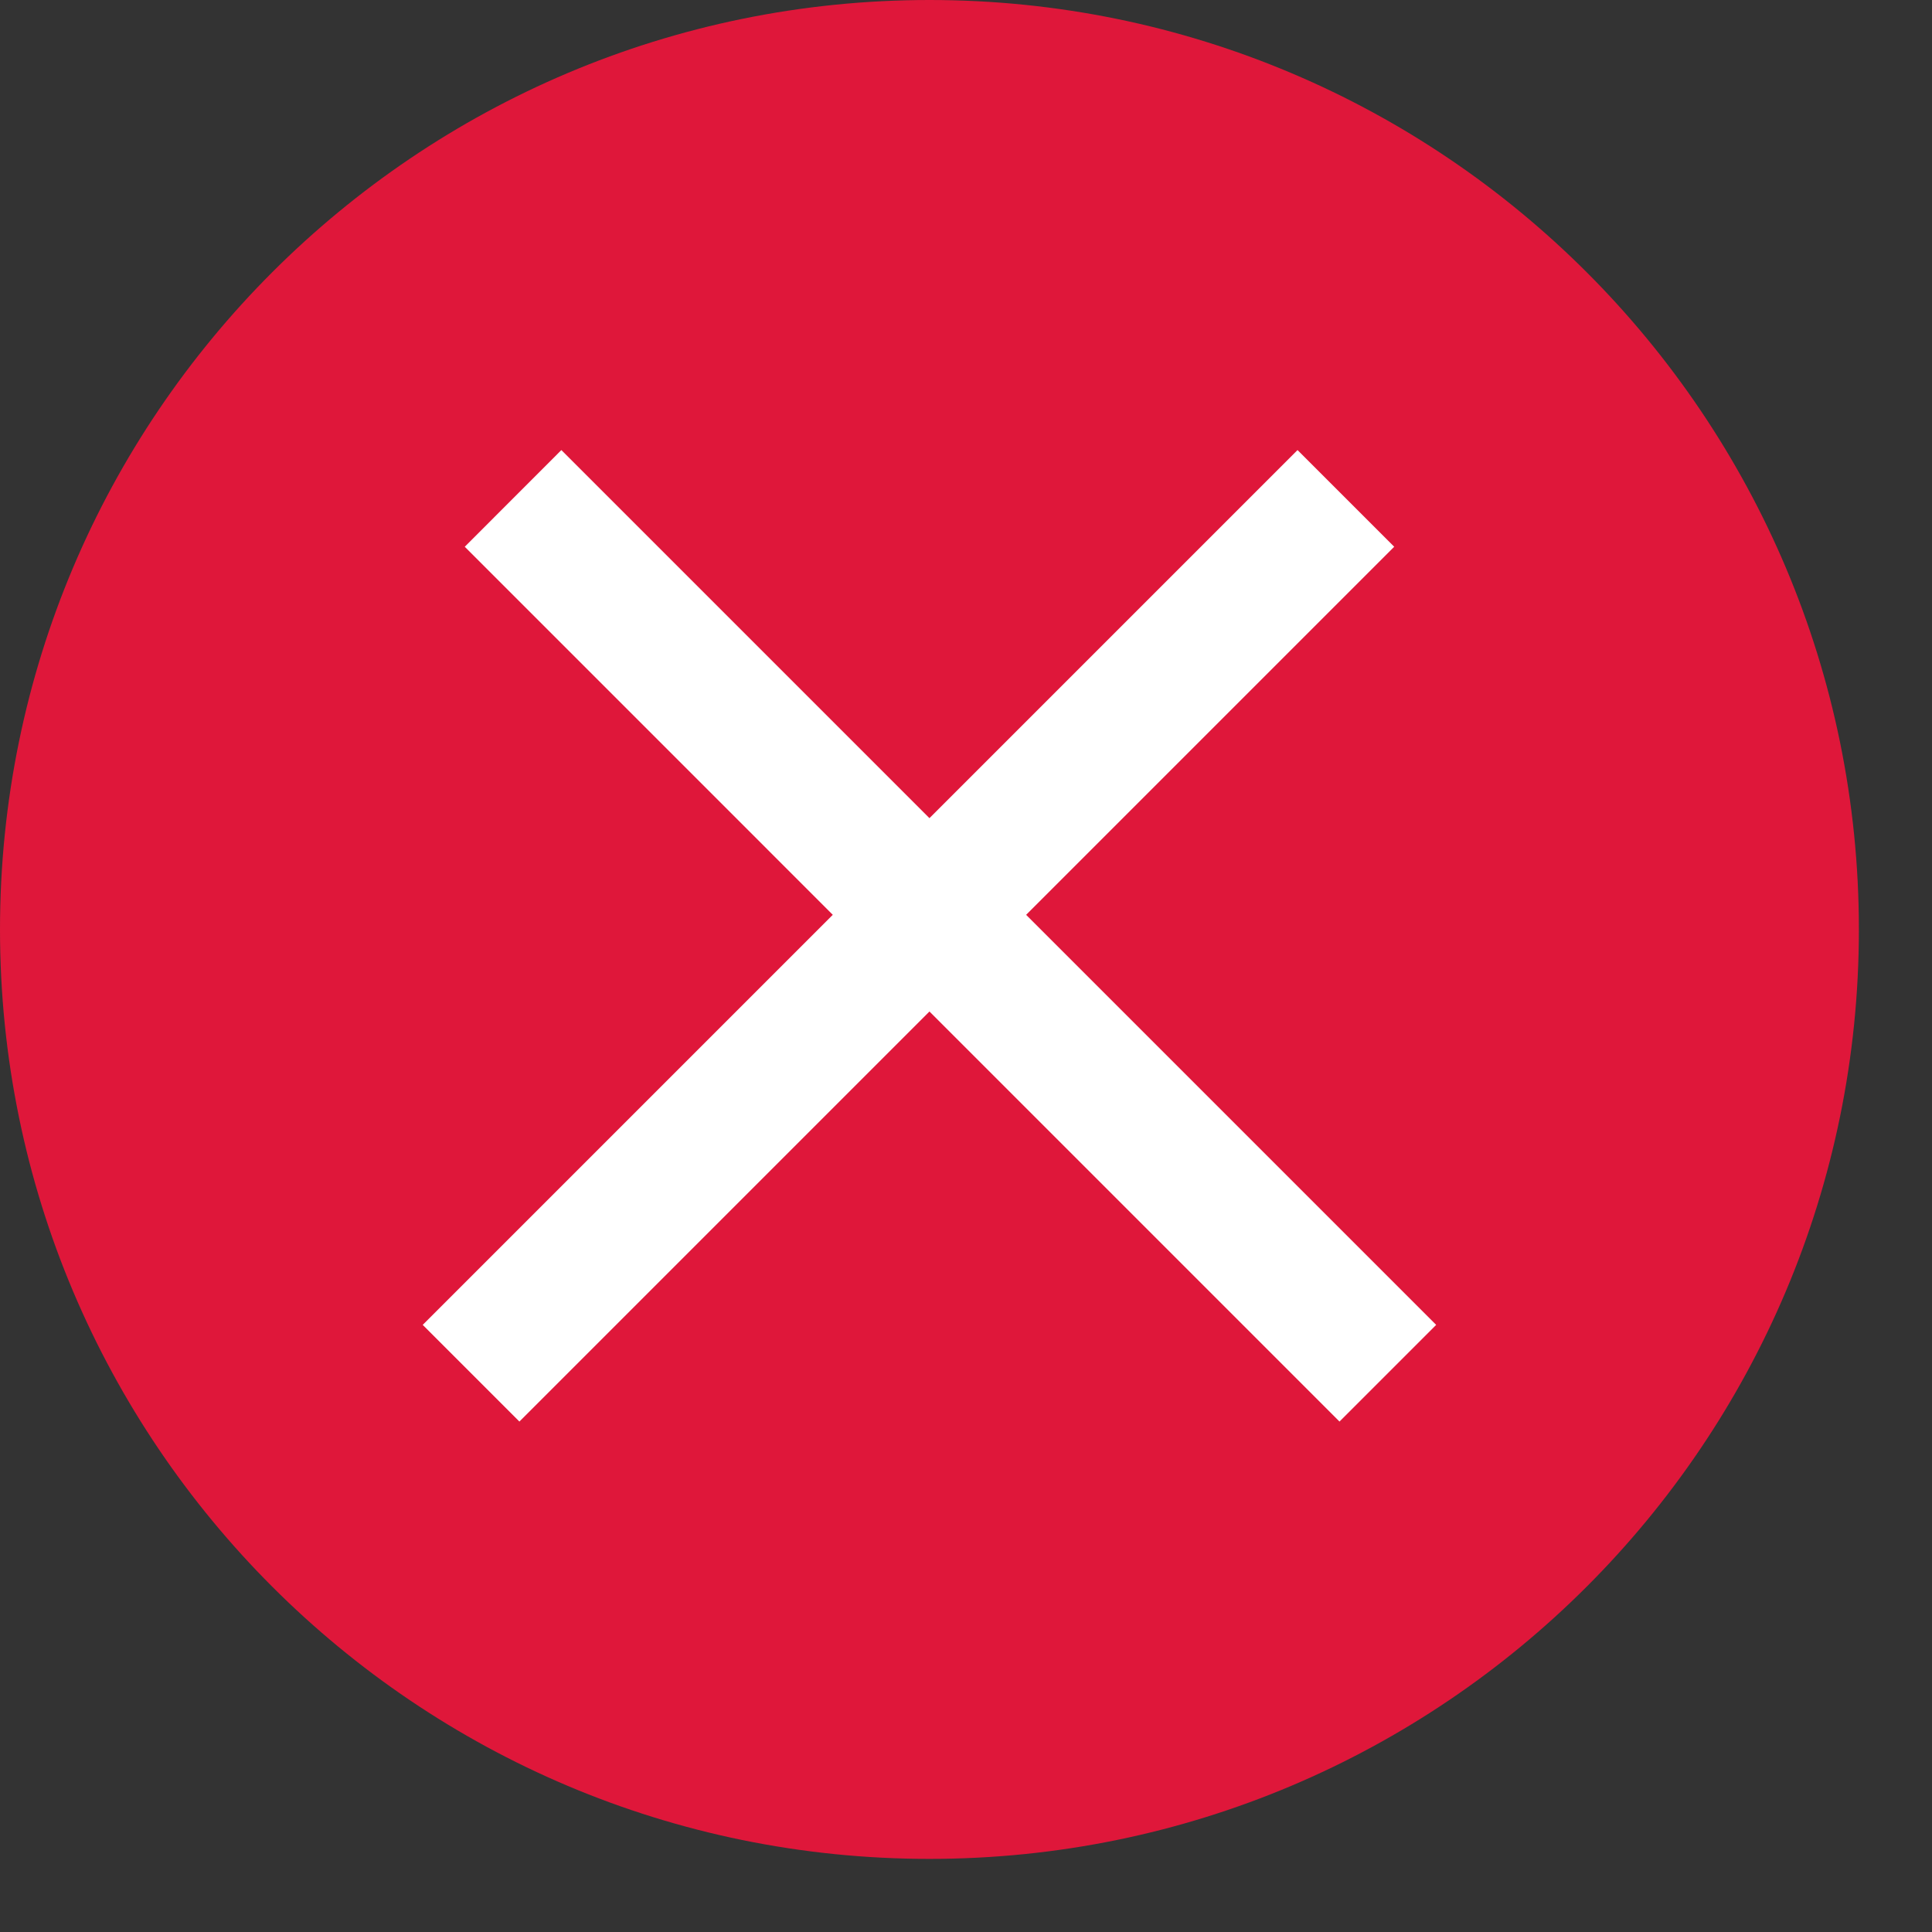
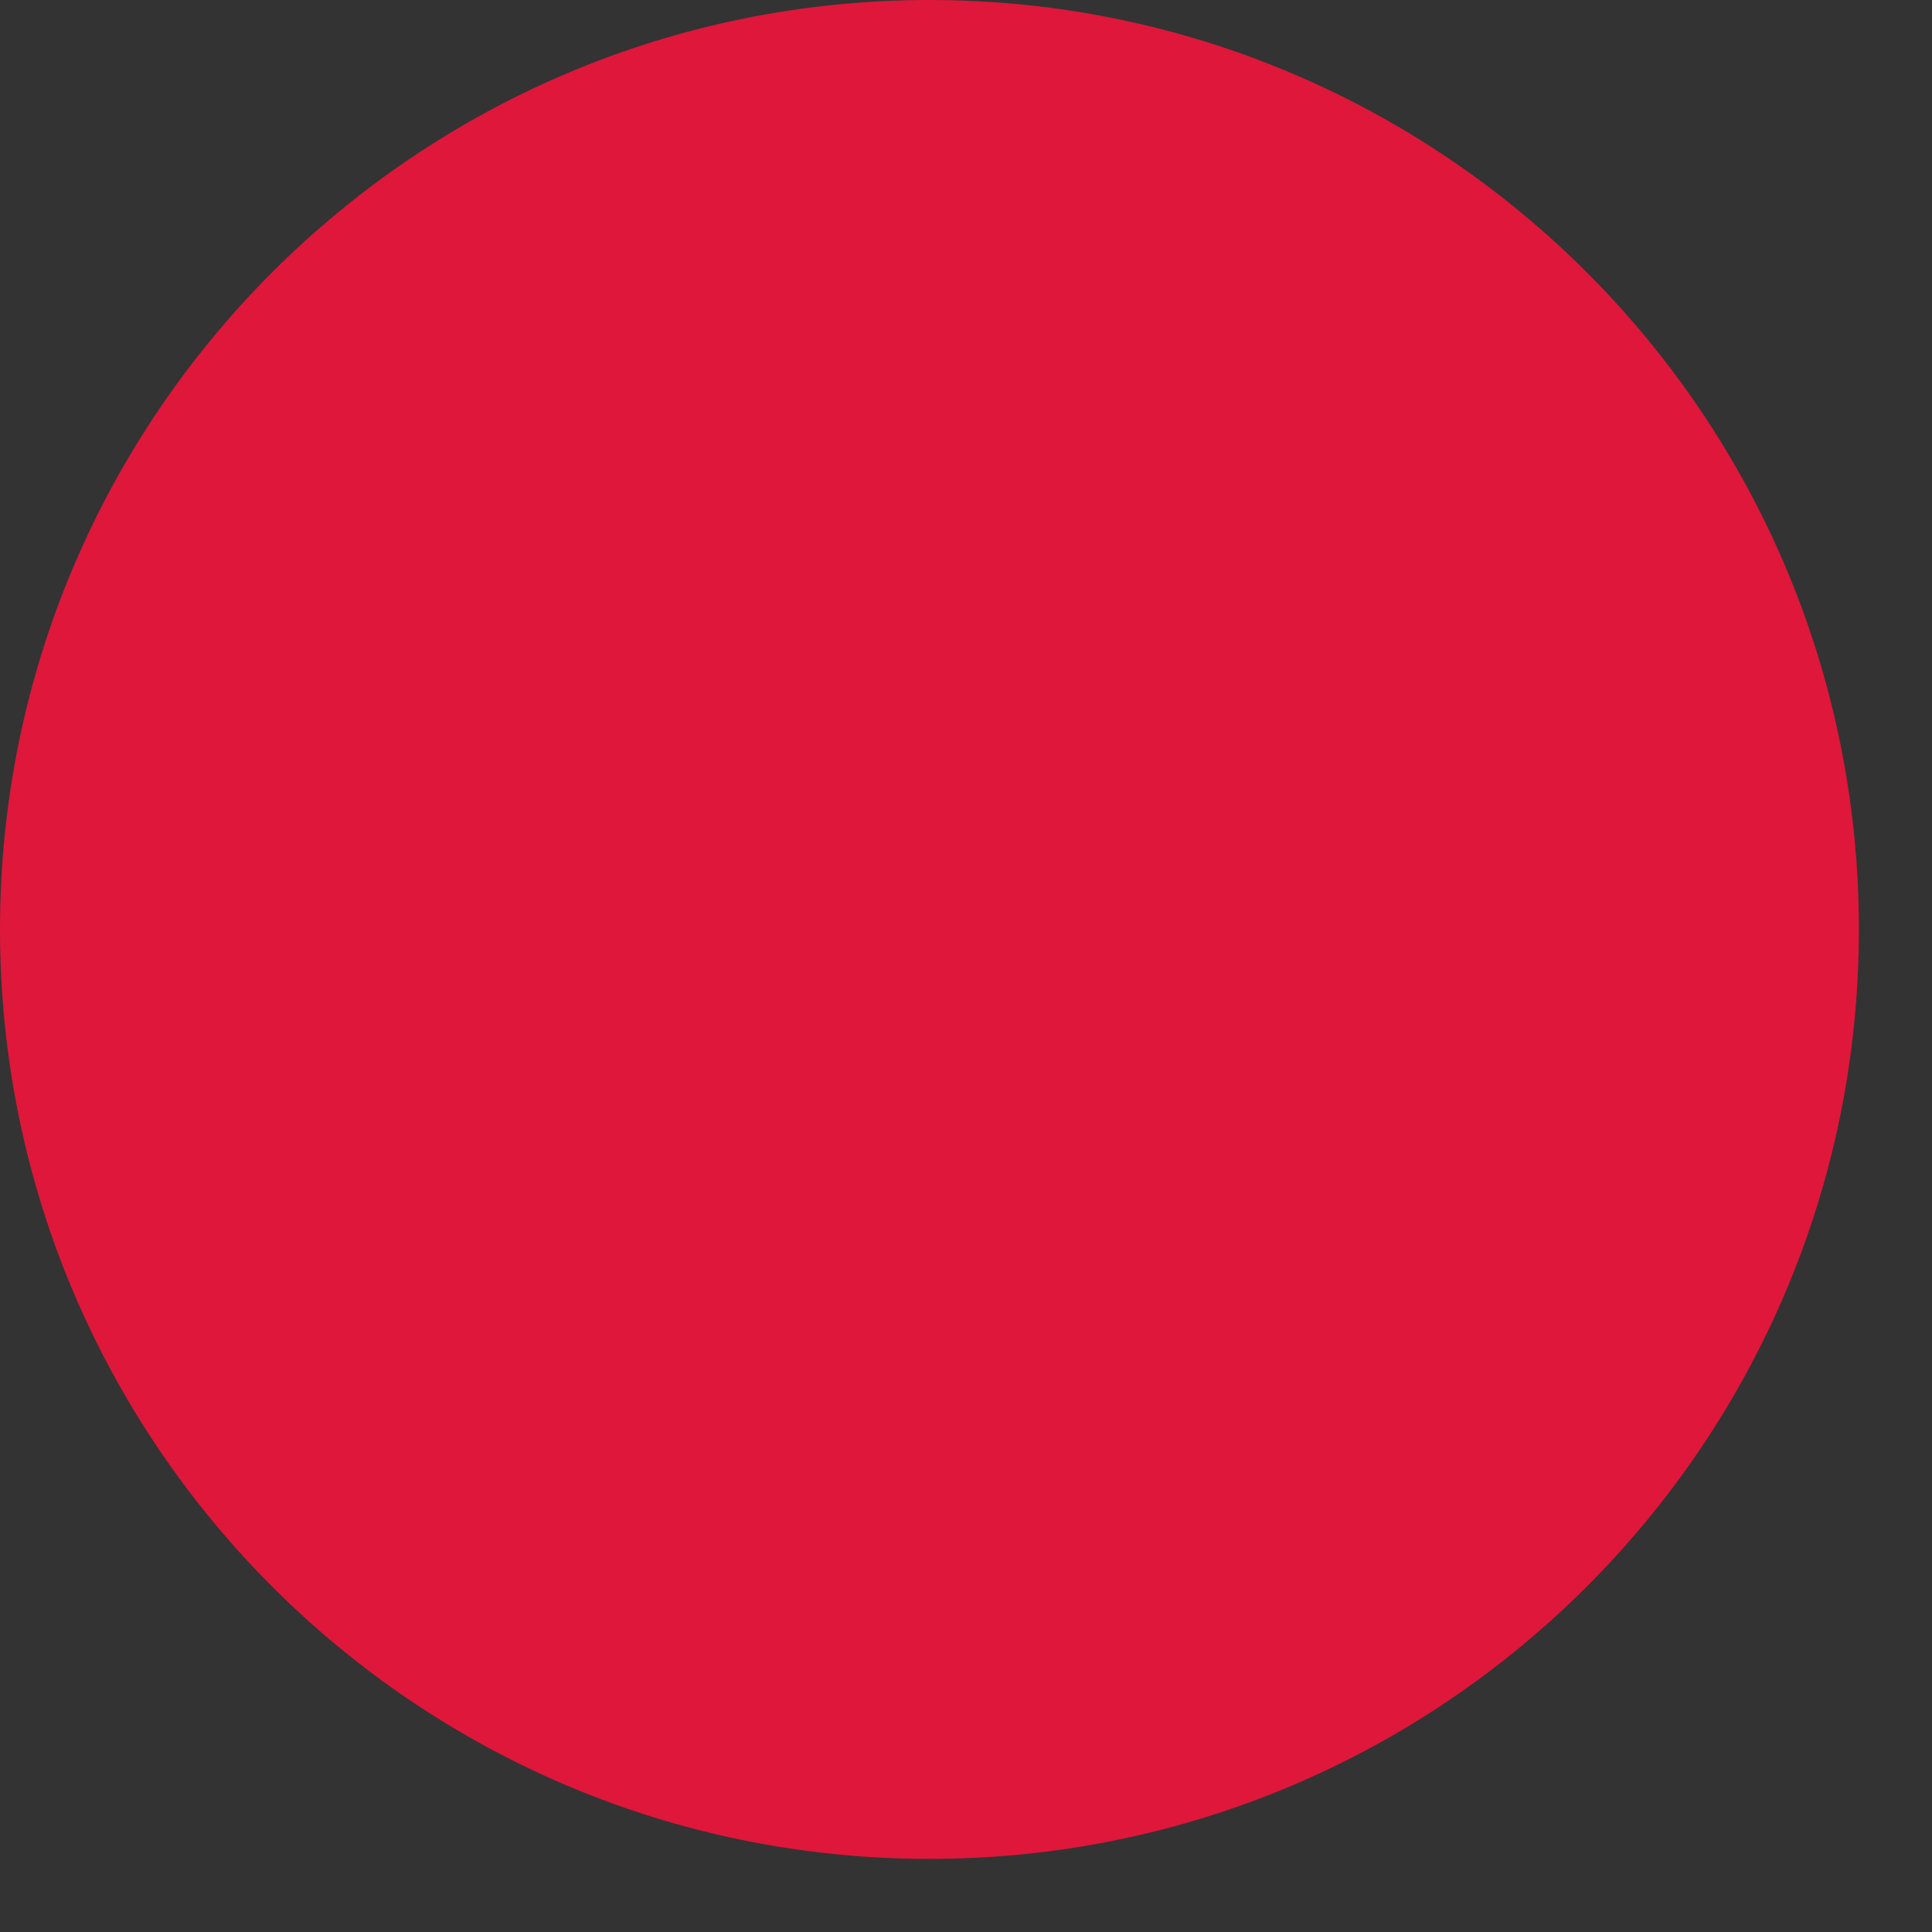
<svg xmlns="http://www.w3.org/2000/svg" width="25" height="25" viewBox="0 0 25 25" fill="none">
  <rect x="0" y="0" width="25" height="25" fill="#333333" stroke="none" />
  <path d="M24.054 12.027C24.054 18.67 18.67 24.054 12.027 24.054C5.385 24.054 0 18.67 0 12.027C0 5.385 5.385 0 12.027 0C18.67 0 24.054 5.385 24.054 12.027Z" fill="#DF173A" />
-   <path fill-rule="evenodd" clip-rule="evenodd" d="M18.041 7.075L6.721 18.395L5.47 17.144L16.79 5.824L18.041 7.075Z" fill="white" />
-   <path fill-rule="evenodd" clip-rule="evenodd" d="M6.014 7.075L17.333 18.395L18.584 17.144L7.264 5.824L6.014 7.075Z" fill="white" />
</svg>